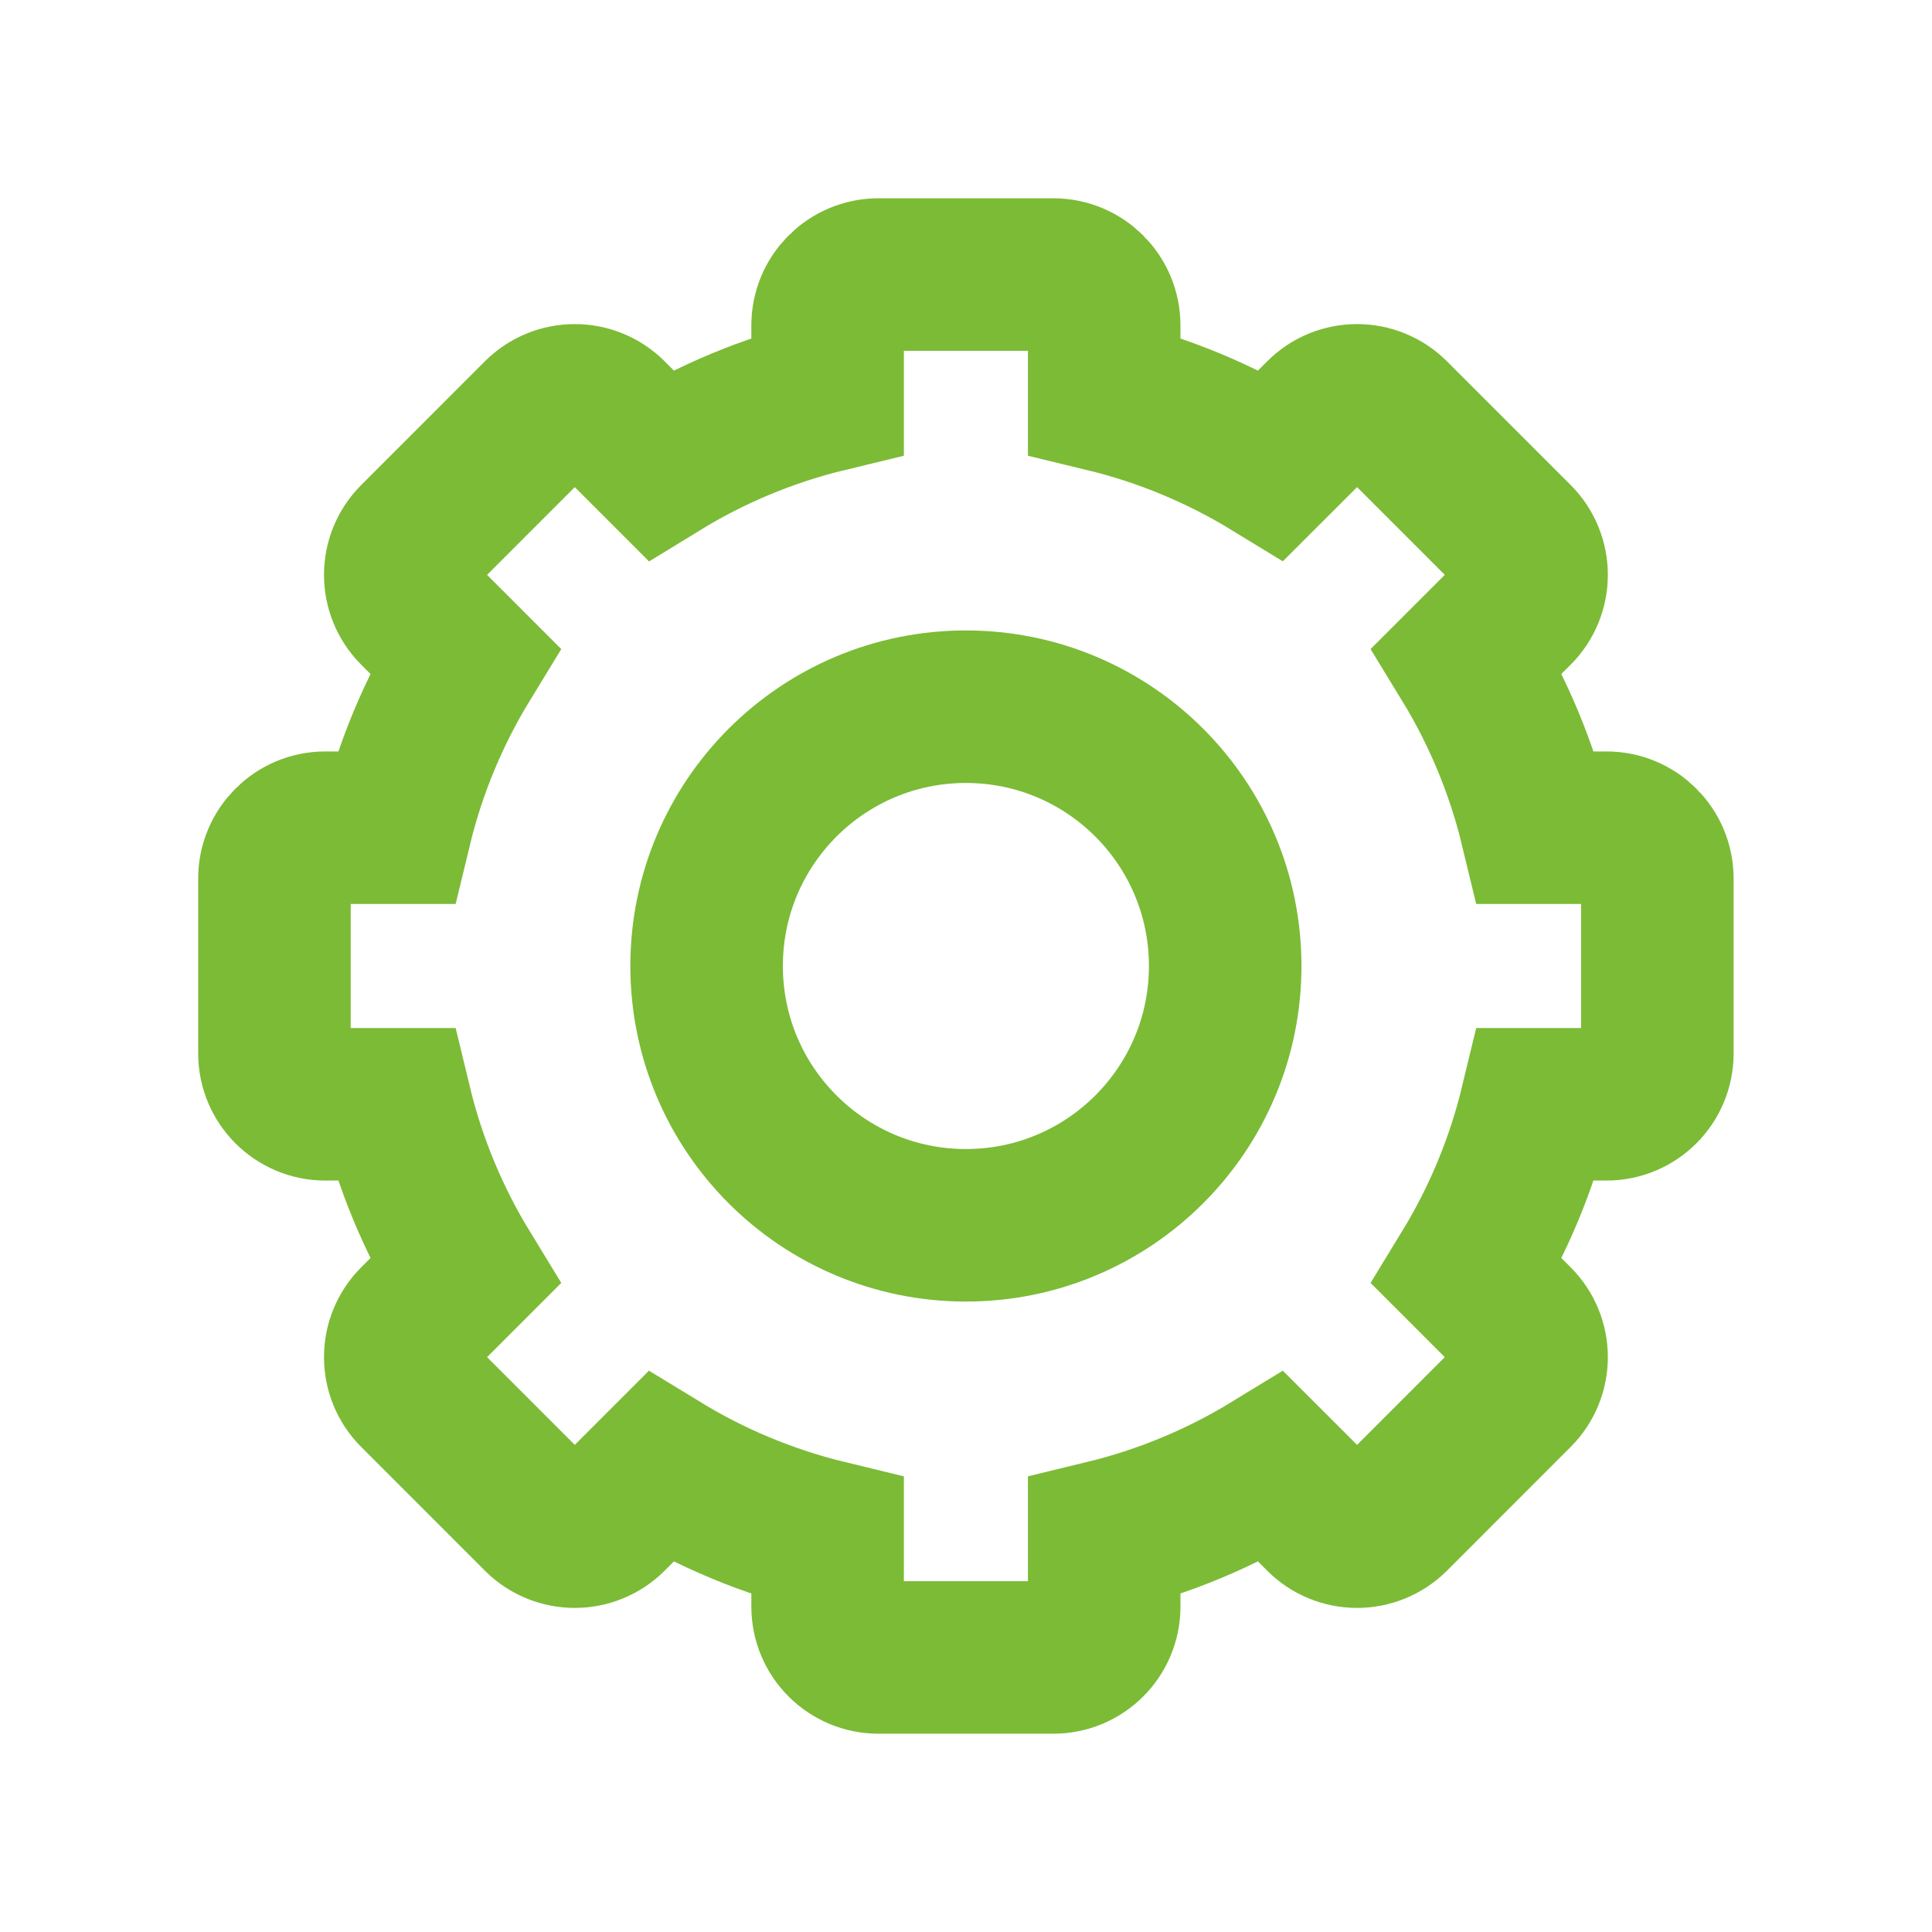
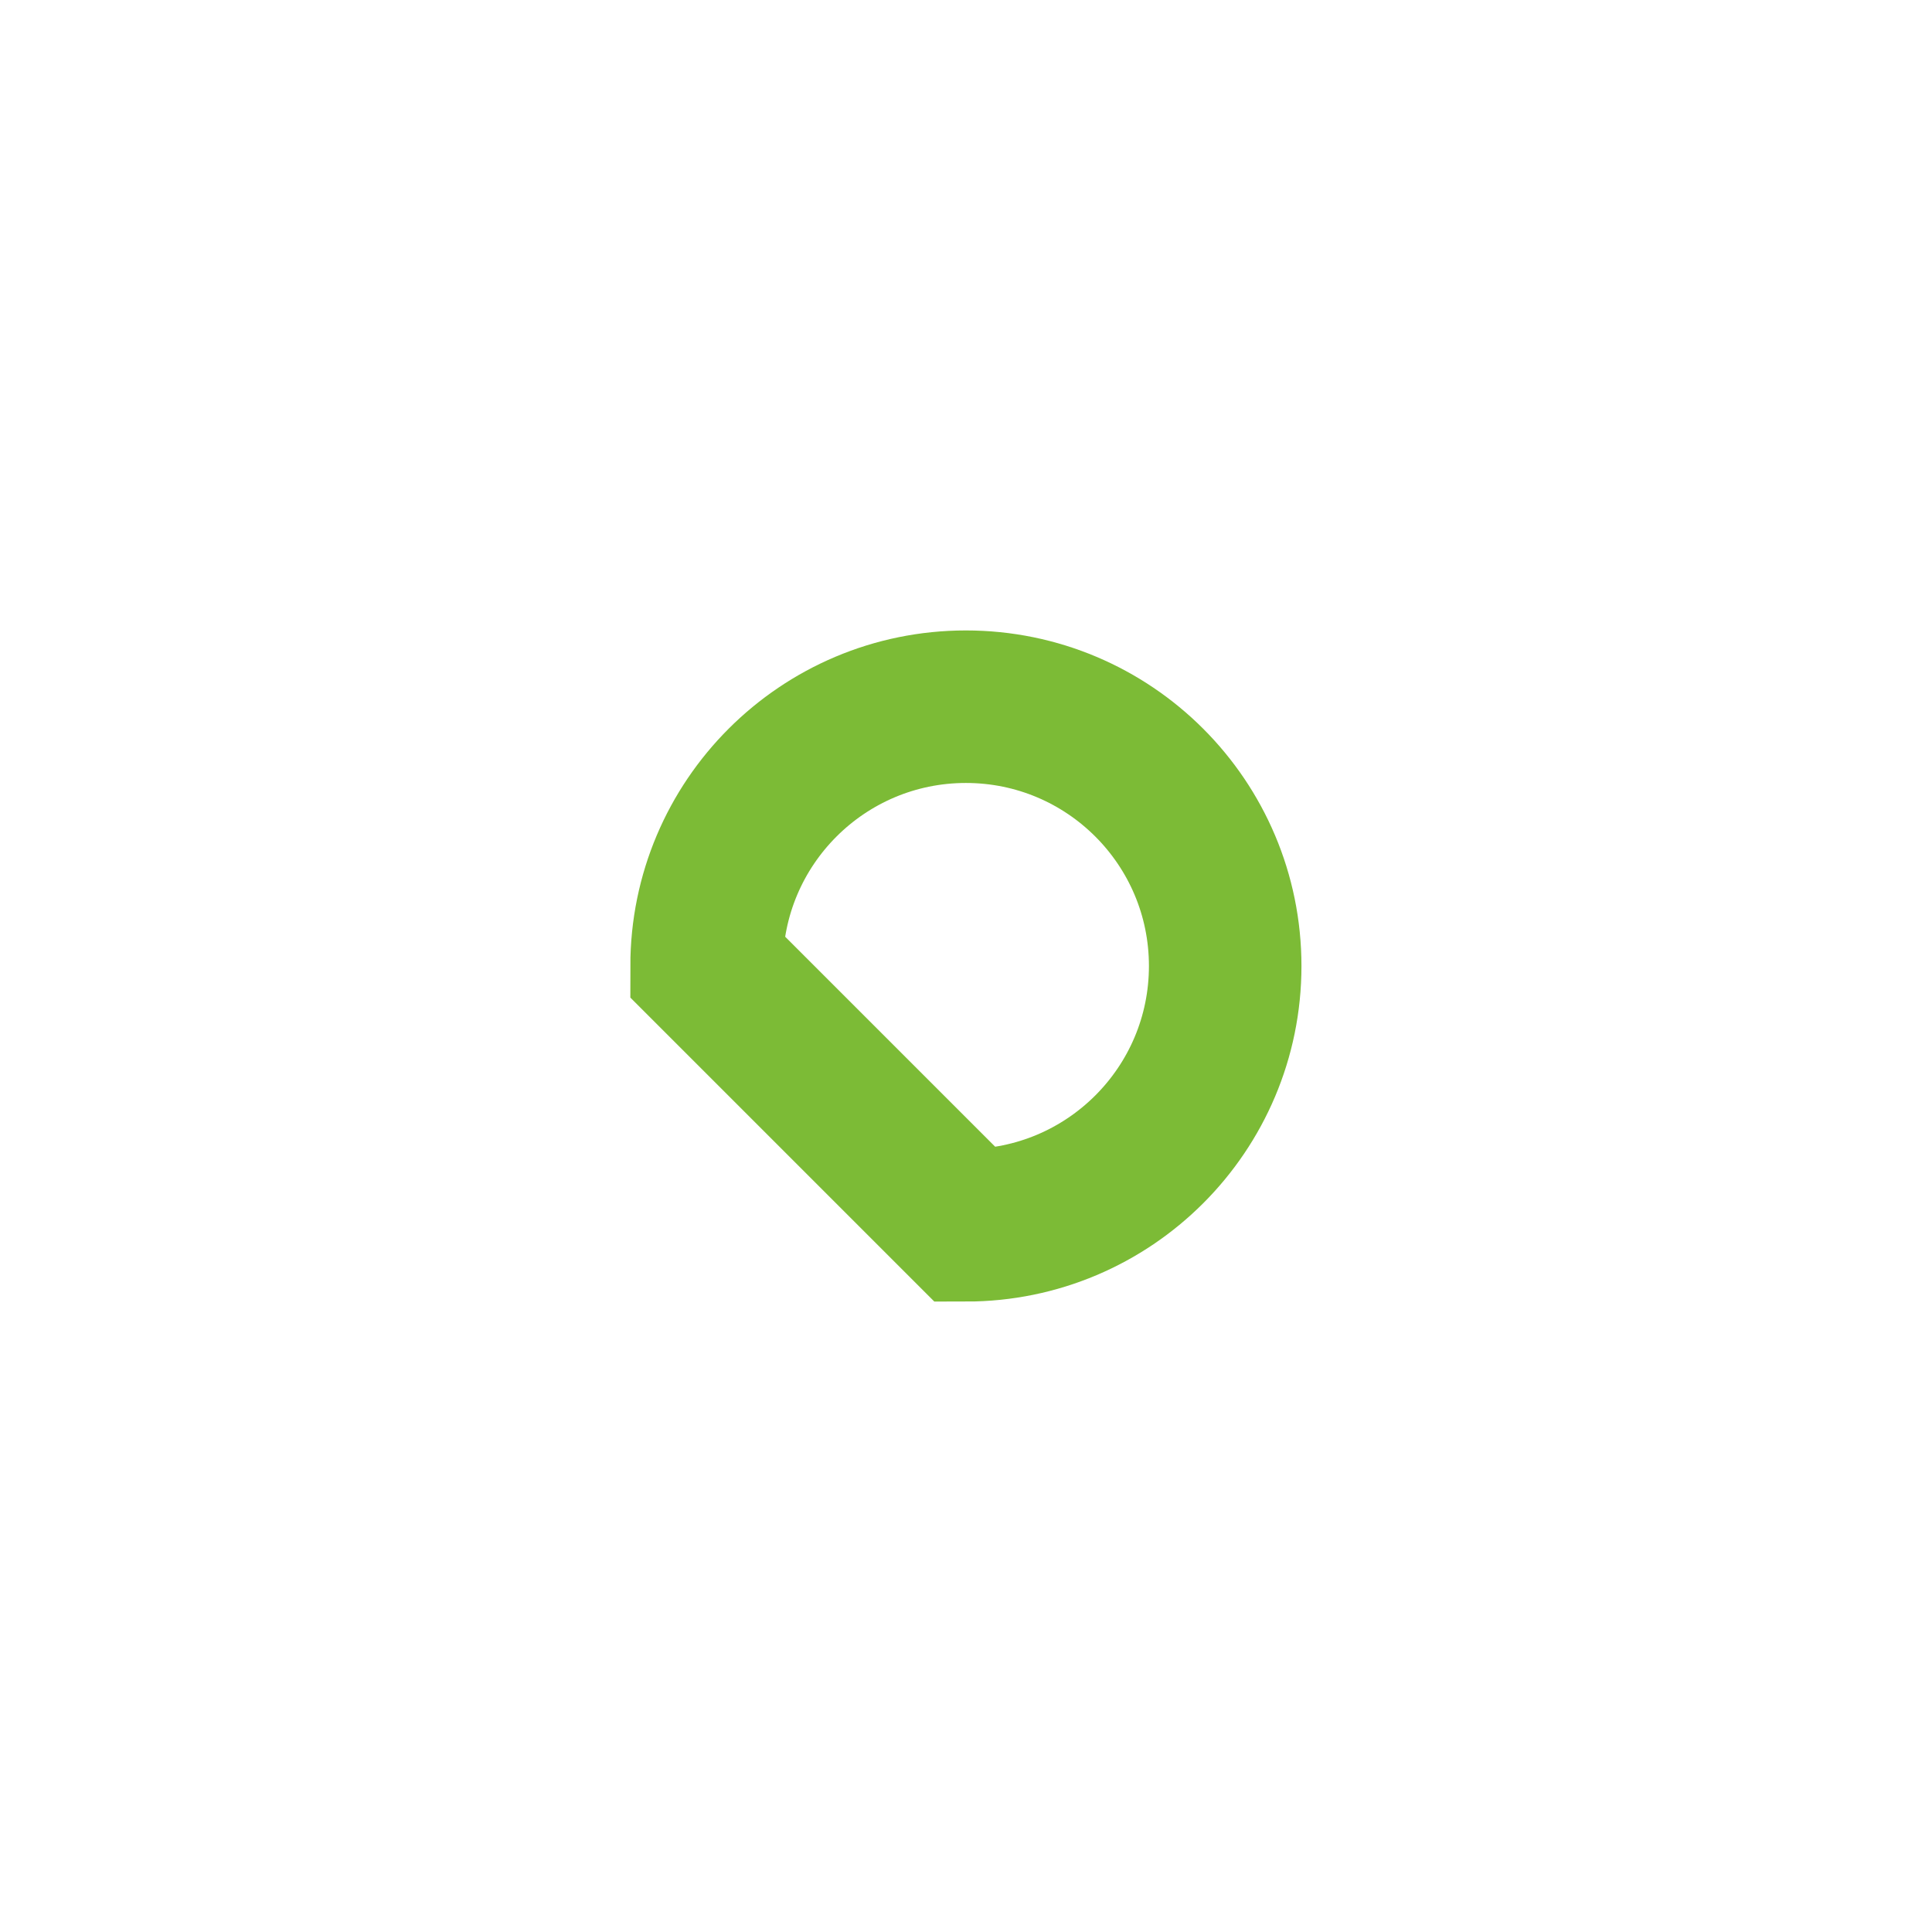
<svg xmlns="http://www.w3.org/2000/svg" width="38" height="38" viewBox="0 0 38 38" fill="none">
-   <path fill-rule="evenodd" clip-rule="evenodd" d="M21.718 6.4C21.718 5.848 21.271 5.4 20.718 5.4H17.278C16.726 5.4 16.278 5.848 16.278 6.4V7.783C15.102 8.067 13.995 8.531 12.991 9.146L12.012 8.167C11.622 7.777 10.989 7.777 10.598 8.167L8.166 10.6C7.775 10.99 7.775 11.623 8.166 12.014L9.144 12.992C8.53 13.997 8.065 15.103 7.781 16.28H6.398C5.846 16.28 5.398 16.728 5.398 17.28V20.72C5.398 21.272 5.846 21.72 6.398 21.72H7.781C8.065 22.897 8.53 24.003 9.144 25.008L8.166 25.986C7.775 26.377 7.775 27.01 8.166 27.4L10.598 29.833C10.989 30.223 11.622 30.223 12.012 29.833L12.99 28.855C13.995 29.469 15.102 29.933 16.278 30.218V31.6C16.278 32.152 16.726 32.6 17.278 32.6H20.718C21.271 32.6 21.718 32.152 21.718 31.6V30.218C22.895 29.933 24.001 29.469 25.006 28.855L25.985 29.833C26.375 30.223 27.008 30.223 27.399 29.833L29.831 27.4C30.222 27.01 30.222 26.377 29.831 25.986L28.853 25.008C29.467 24.003 29.932 22.897 30.216 21.72H31.598C32.151 21.72 32.598 21.272 32.598 20.72V17.28C32.598 16.728 32.151 16.28 31.598 16.28H30.216C29.932 15.103 29.467 13.997 28.853 12.992L29.831 12.014C30.222 11.623 30.222 10.99 29.831 10.599L27.399 8.167C27.008 7.777 26.375 7.777 25.985 8.167L25.006 9.145C24.001 8.531 22.895 8.067 21.718 7.783V6.4Z" stroke="#7CBB36" stroke-width="3" />
-   <path d="M18.998 24.1C21.815 24.1 24.098 21.817 24.098 19C24.098 16.183 21.815 13.9 18.998 13.9C16.182 13.9 13.898 16.183 13.898 19C13.898 21.817 16.182 24.1 18.998 24.1Z" stroke="#7CBB36" stroke-width="3" />
+   <path d="M18.998 24.1C21.815 24.1 24.098 21.817 24.098 19C24.098 16.183 21.815 13.9 18.998 13.9C16.182 13.9 13.898 16.183 13.898 19Z" stroke="#7CBB36" stroke-width="3" />
</svg>